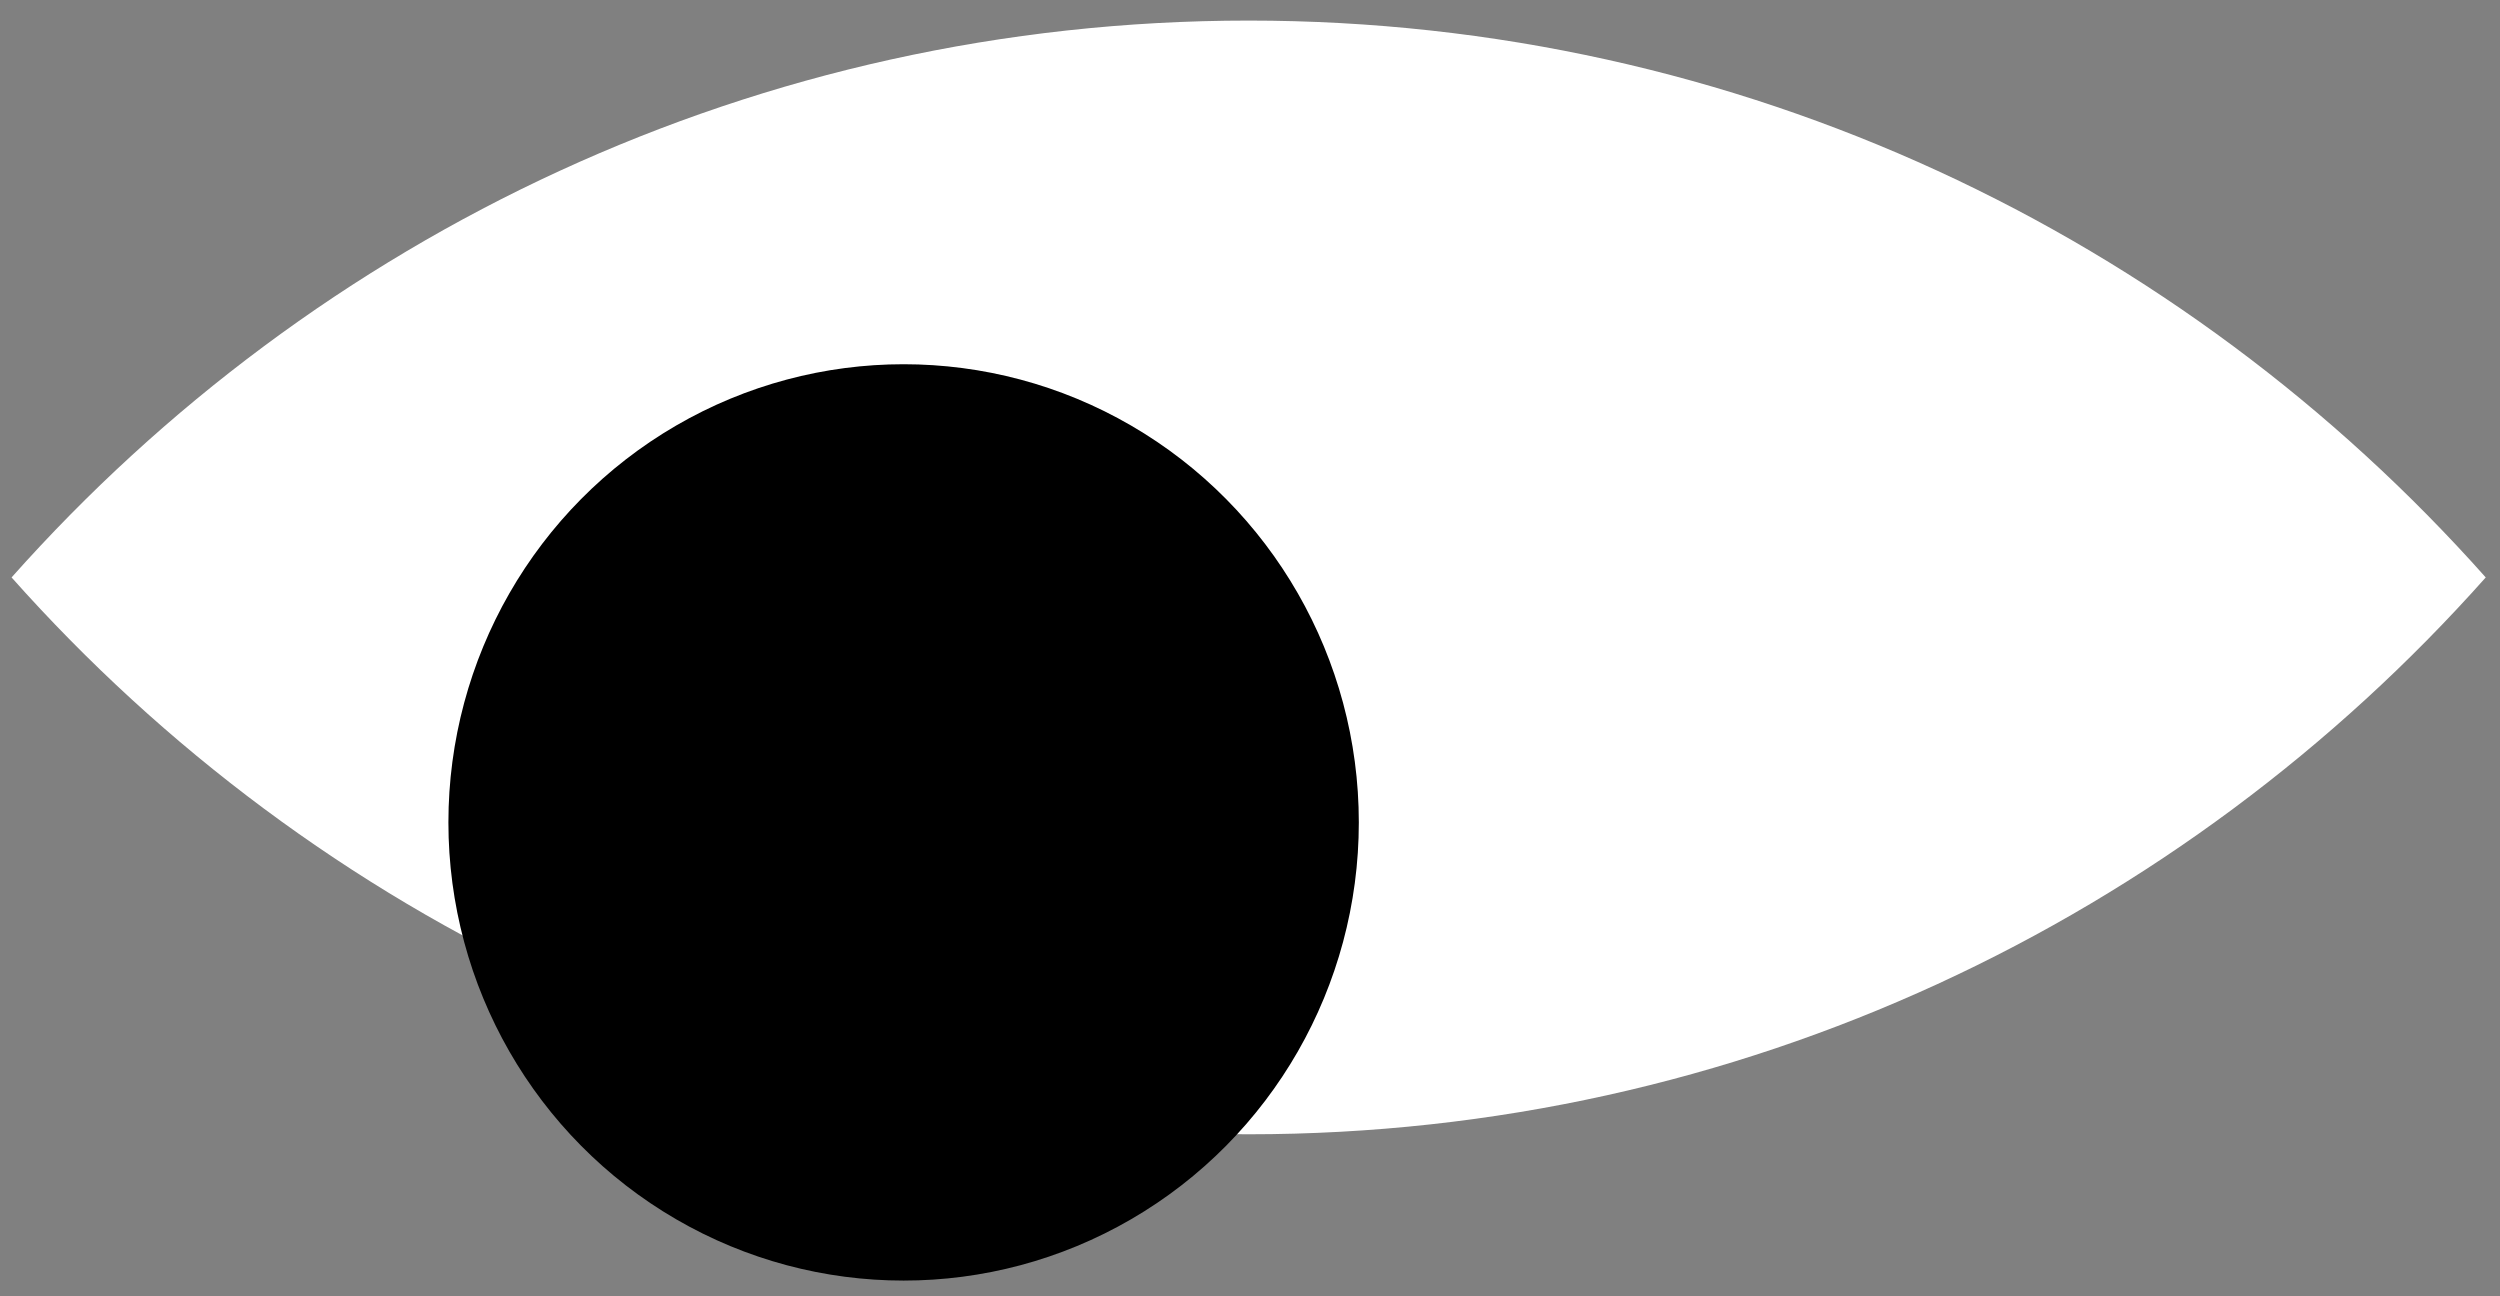
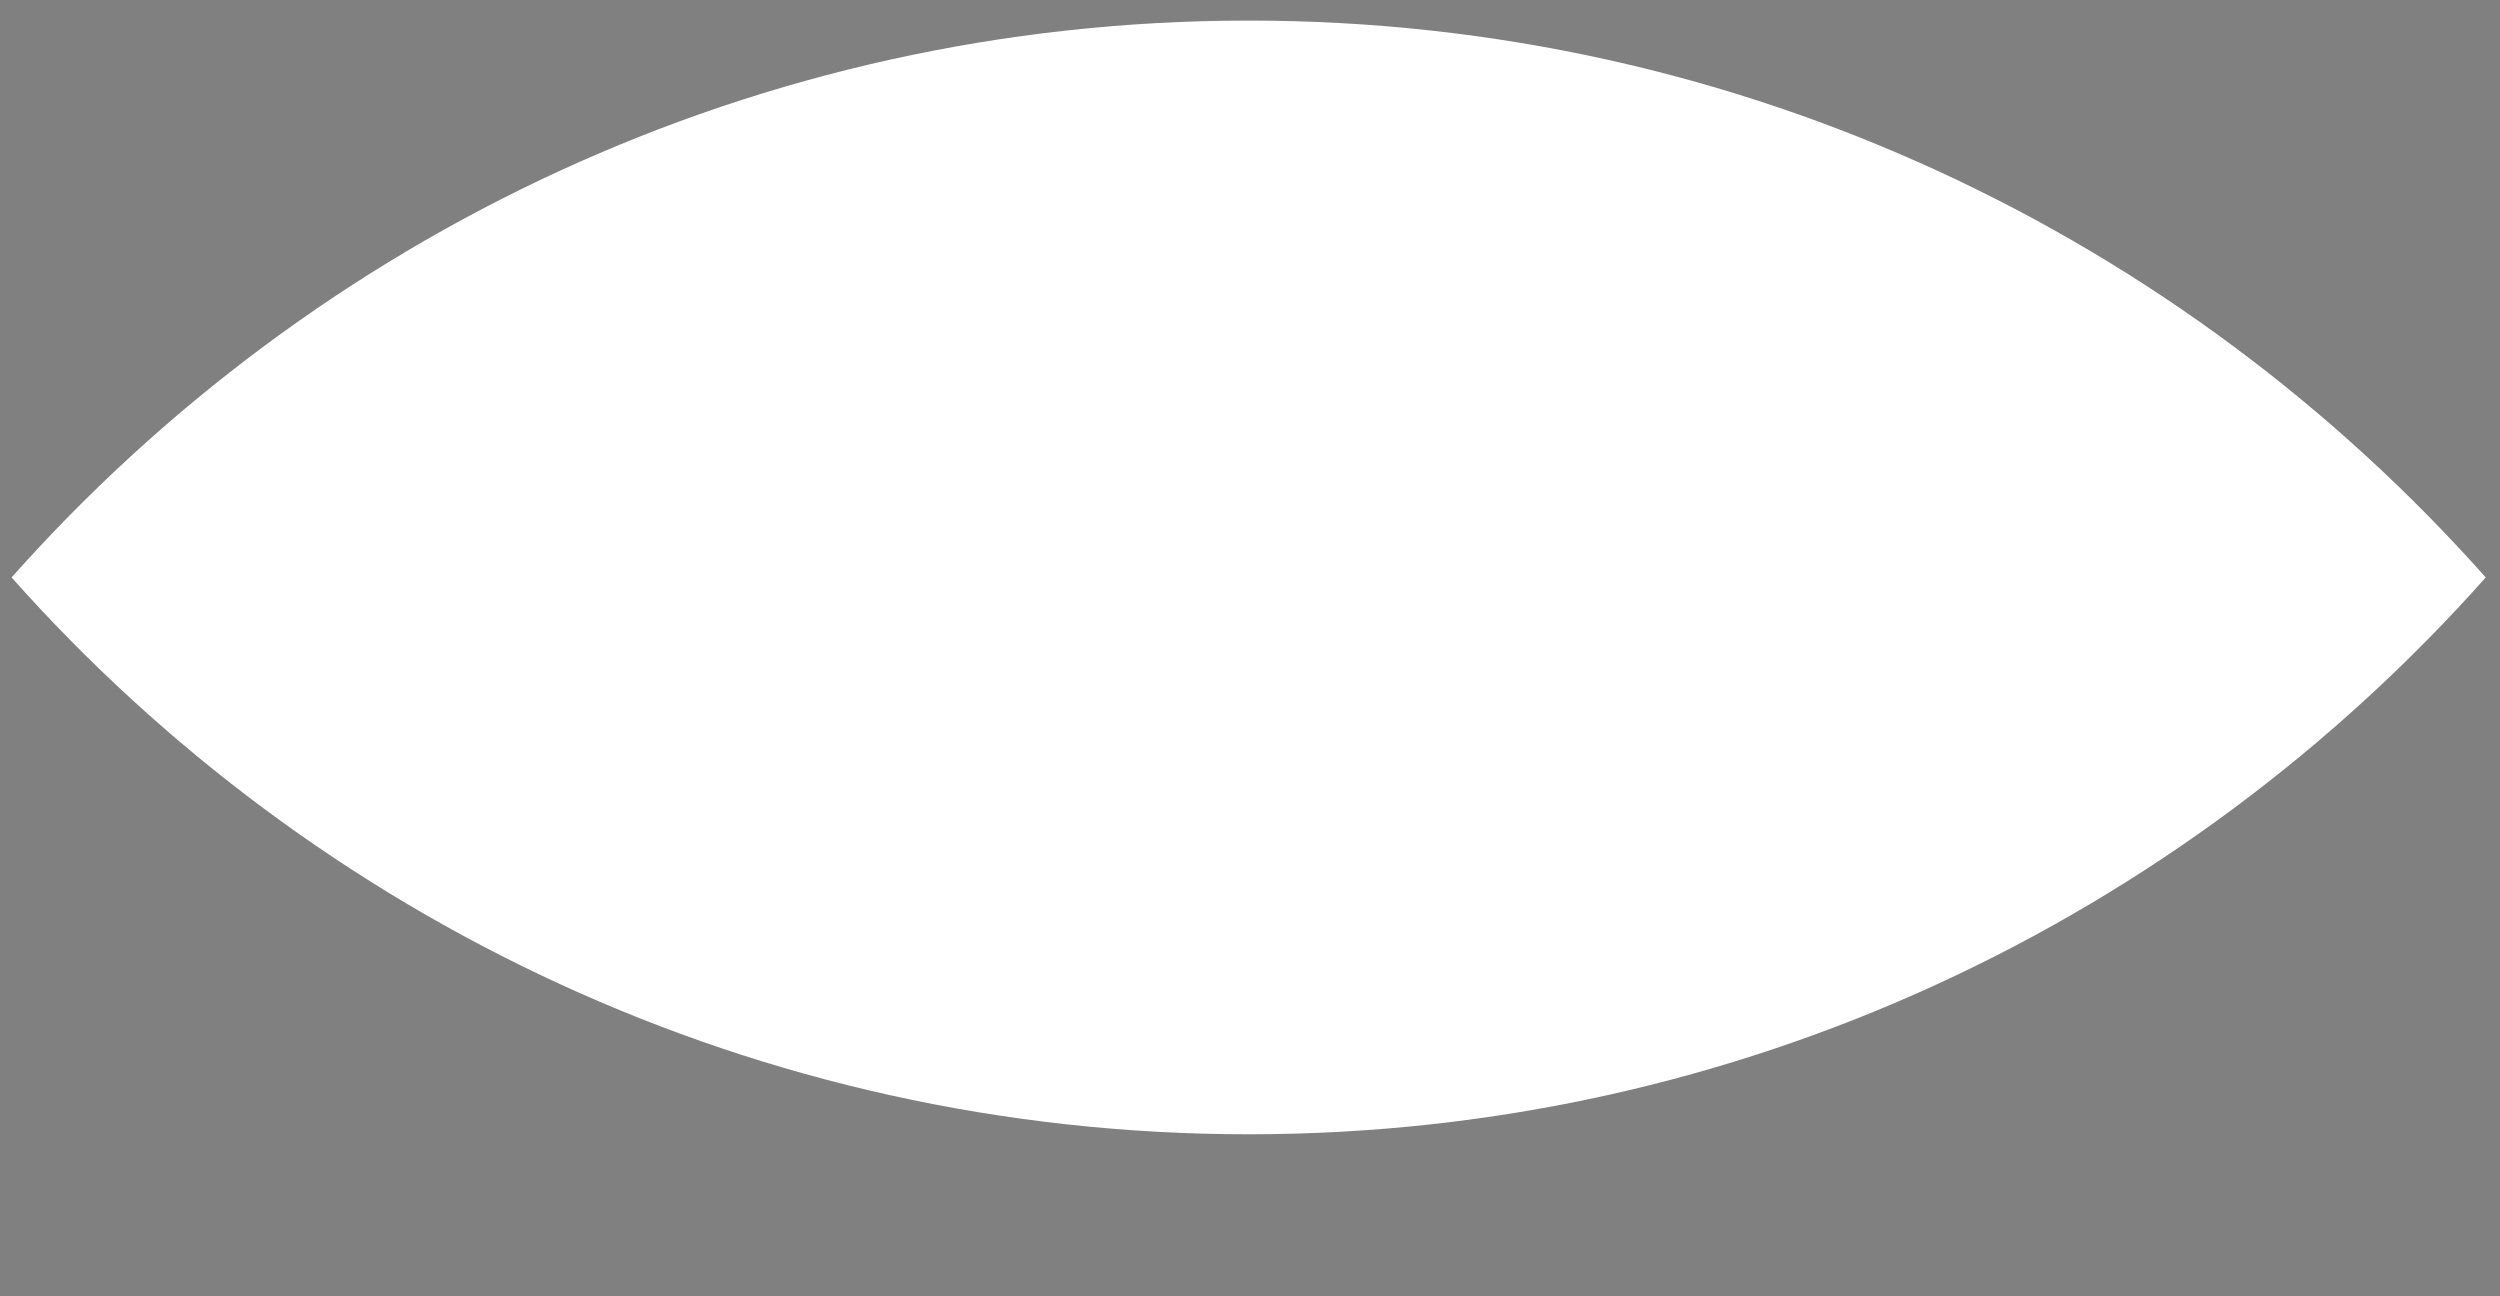
<svg xmlns="http://www.w3.org/2000/svg" width="108" height="56" viewBox="0 0 108 56" fill="none">
  <rect x="0" y="0" width="108" height="56" fill="#808080" stroke="none" />
  <path fill-rule="evenodd" clip-rule="evenodd" d="M0.5 24.945C13.628 10.18 32.707 0.889 53.942 0.889C75.177 0.889 94.256 10.18 107.384 24.945C94.256 39.709 75.177 49.001 53.942 49.001C32.707 49.001 13.628 39.709 0.5 24.945Z" fill="white" />
-   <ellipse cx="39.036" cy="35.528" rx="19.665" ry="19.793" fill="black" />
</svg>